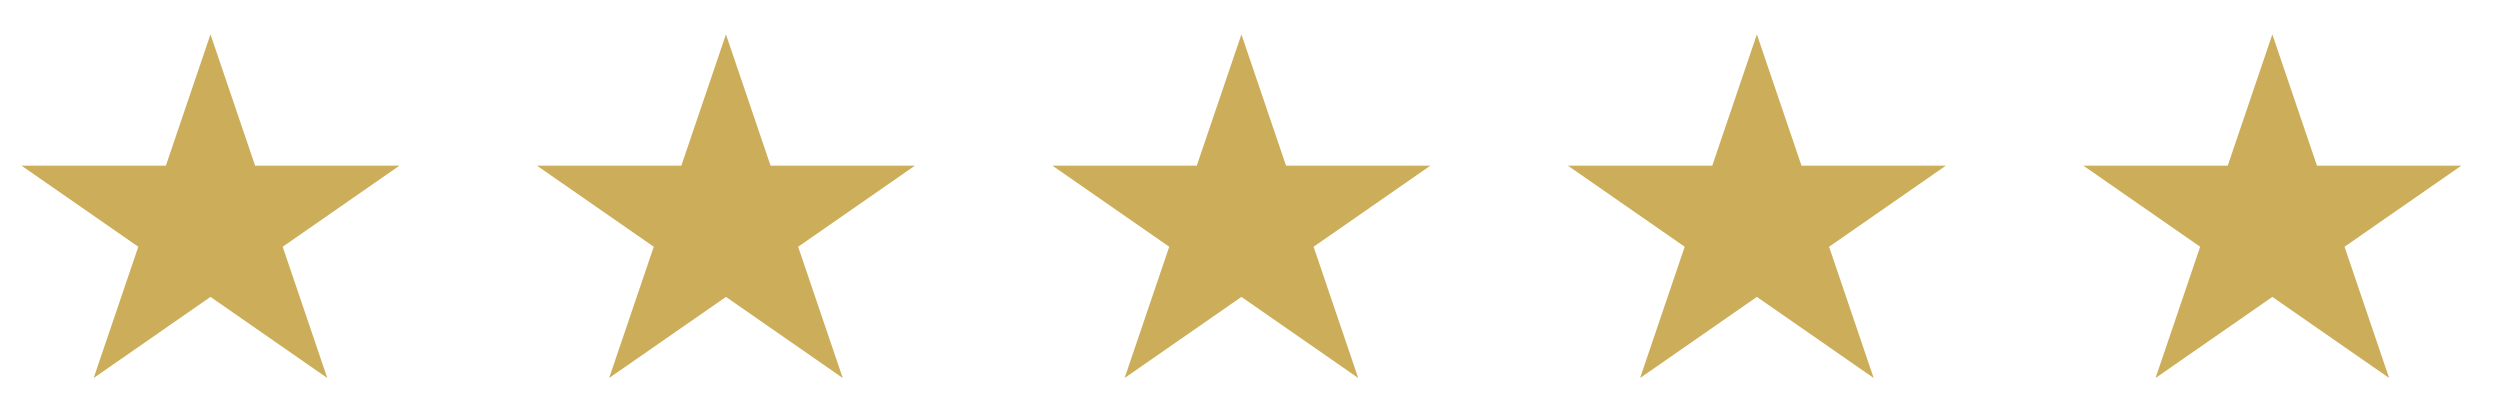
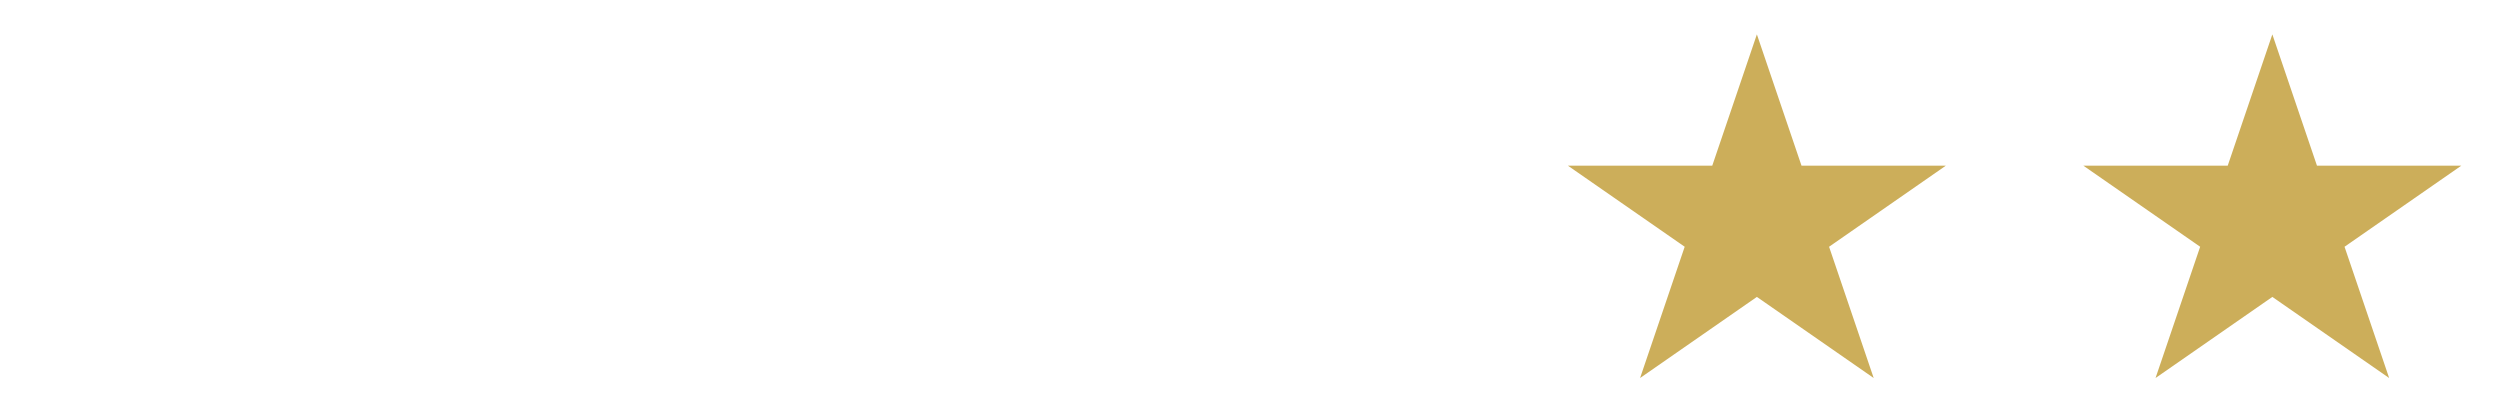
<svg xmlns="http://www.w3.org/2000/svg" width="97" height="16" viewBox="0 0 97 16" fill="none">
-   <path d="M8.167 1.334L9.898 6.427H15.5L10.968 9.574L12.699 14.667L8.167 11.52L3.634 14.667L5.366 9.574L0.833 6.427H6.436L8.167 1.334Z" fill="#CCAE5A" />
-   <path d="M28.167 1.334L29.898 6.427H35.5L30.968 9.574L32.699 14.667L28.167 11.52L23.634 14.667L25.366 9.574L20.833 6.427H26.436L28.167 1.334Z" fill="#CCAE5A" />
-   <path d="M48.167 1.334L49.898 6.427H55.5L50.968 9.574L52.699 14.667L48.167 11.52L43.635 14.667L45.366 9.574L40.833 6.427H46.435L48.167 1.334Z" fill="#CCAE5A" />
  <path d="M68.167 1.334L69.898 6.427H75.5L70.968 9.574L72.699 14.667L68.167 11.52L63.635 14.667L65.366 9.574L60.833 6.427H66.436L68.167 1.334Z" fill="#CCAE5A" />
  <path d="M88.167 1.334L89.898 6.427H95.5L90.968 9.574L92.699 14.667L88.167 11.52L83.635 14.667L85.366 9.574L80.833 6.427H86.436L88.167 1.334Z" fill="#CCAE5A" />
</svg>